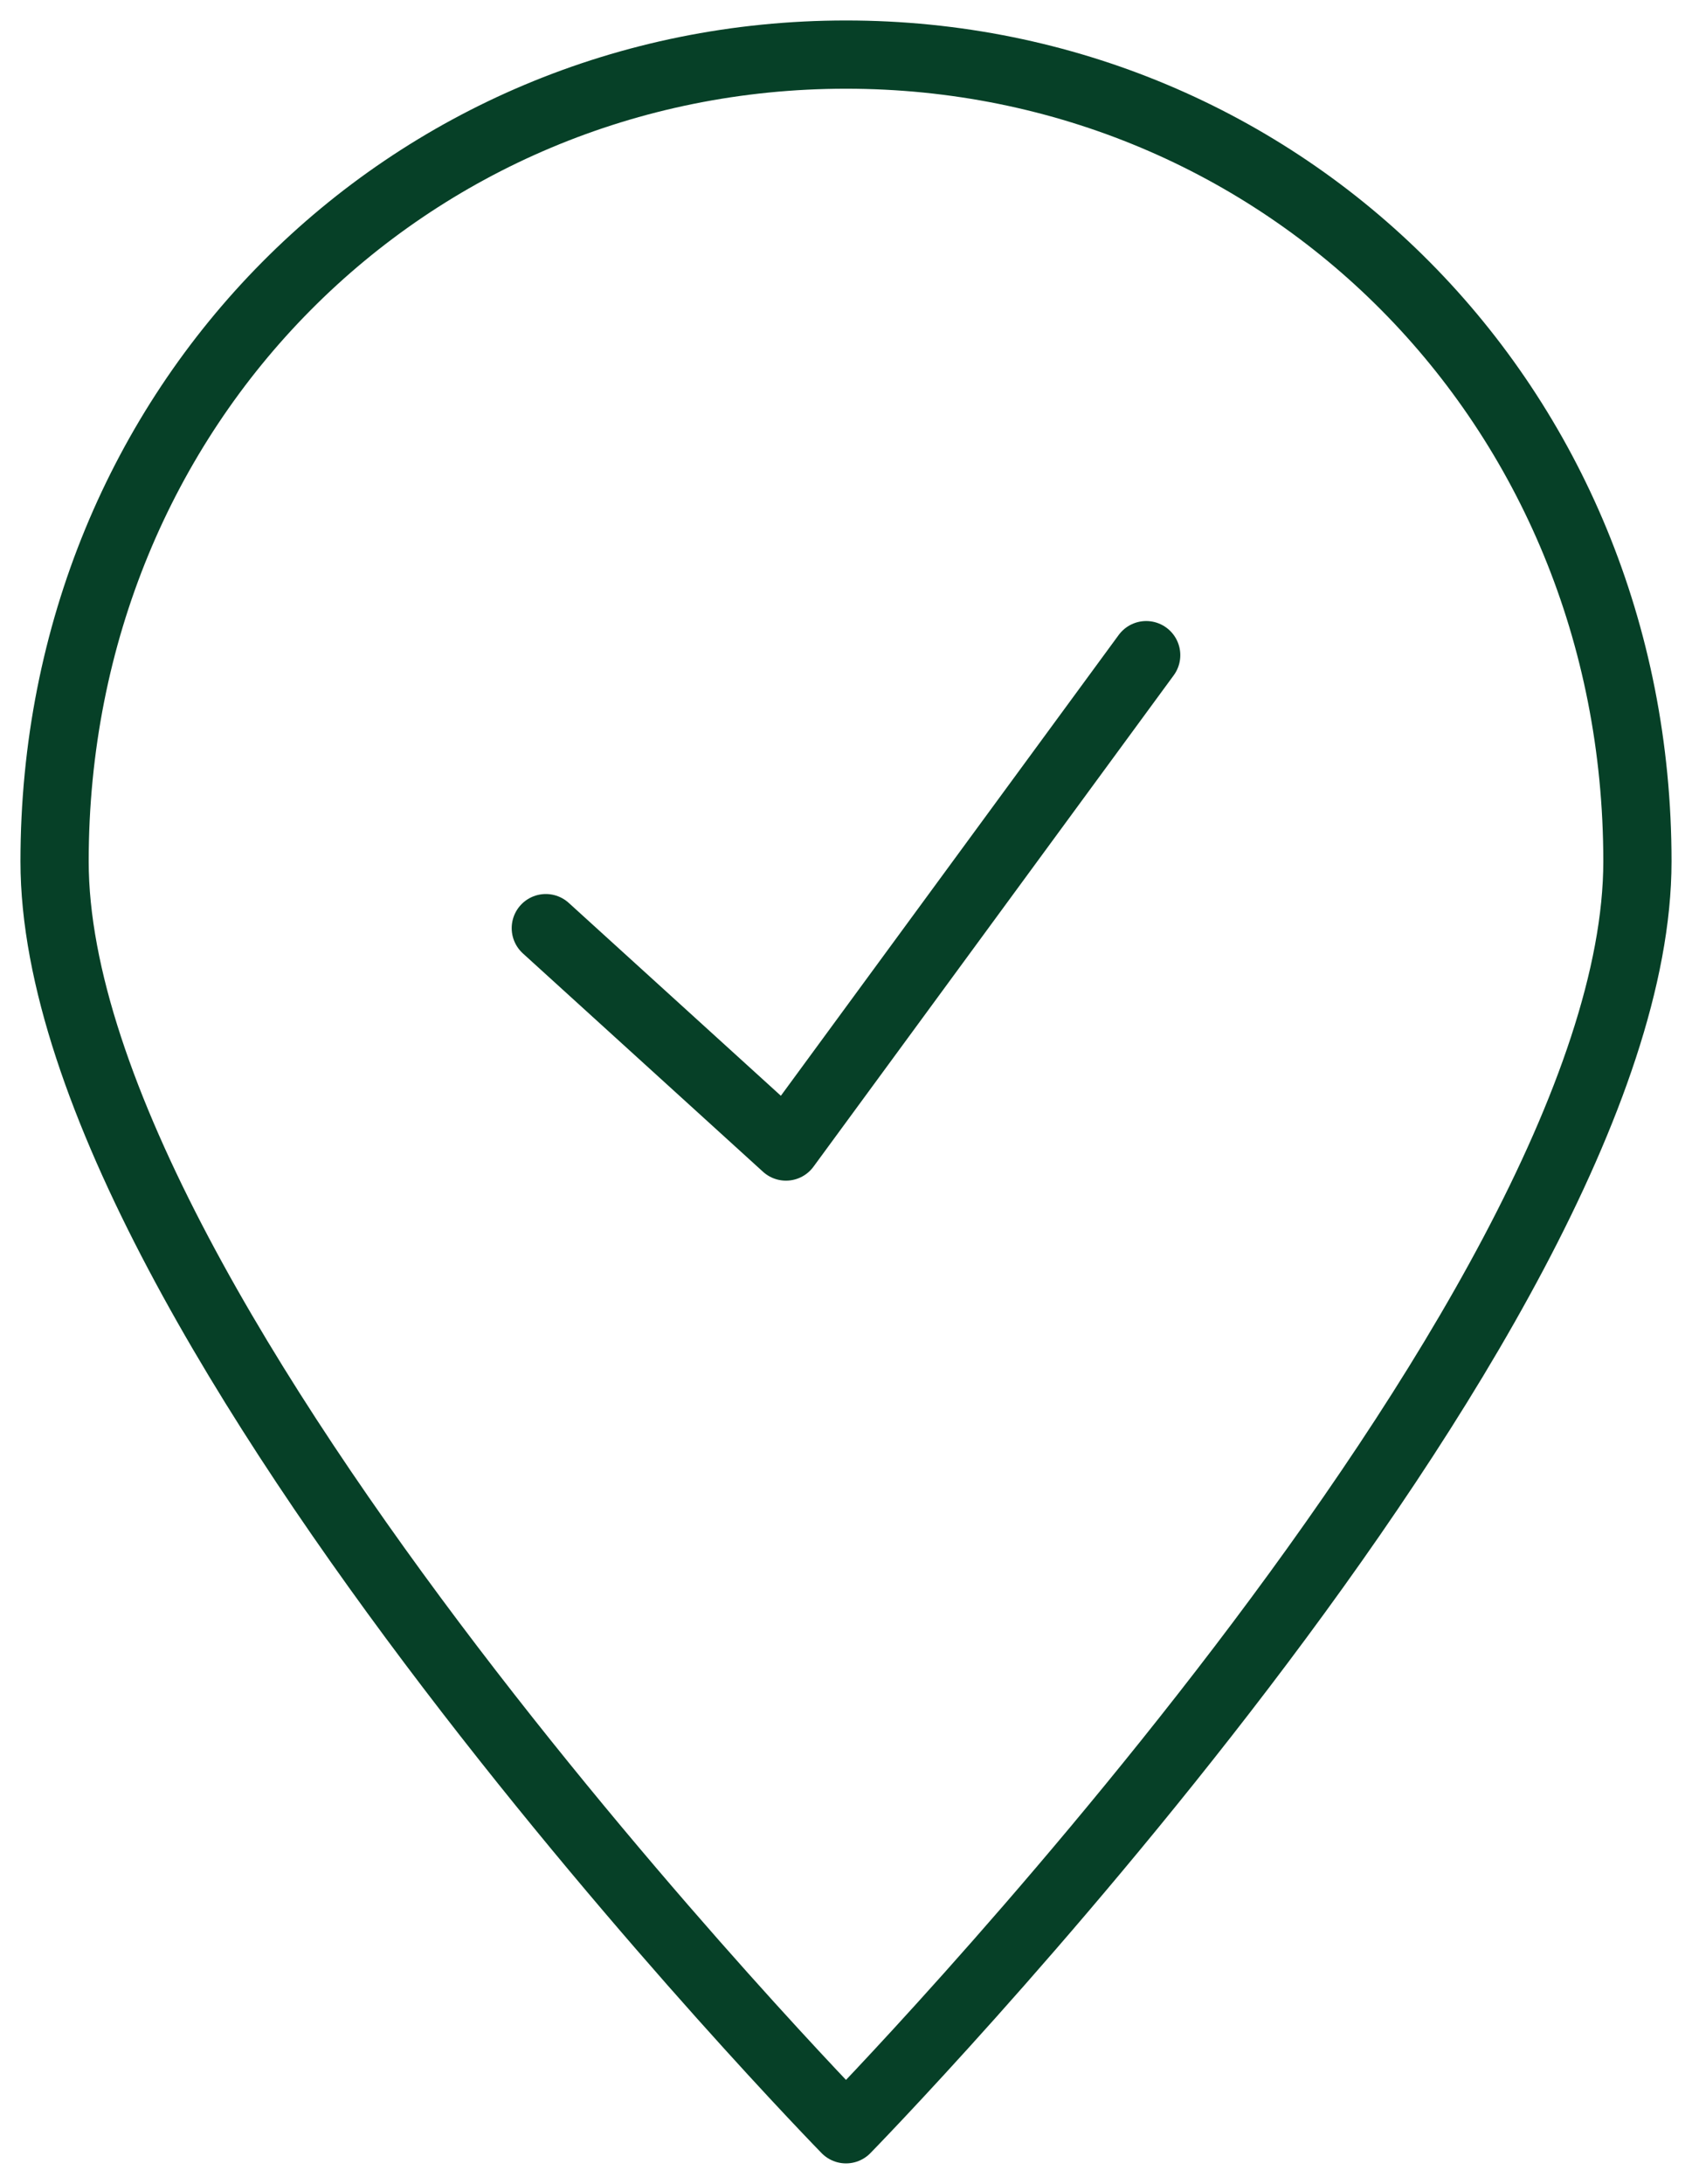
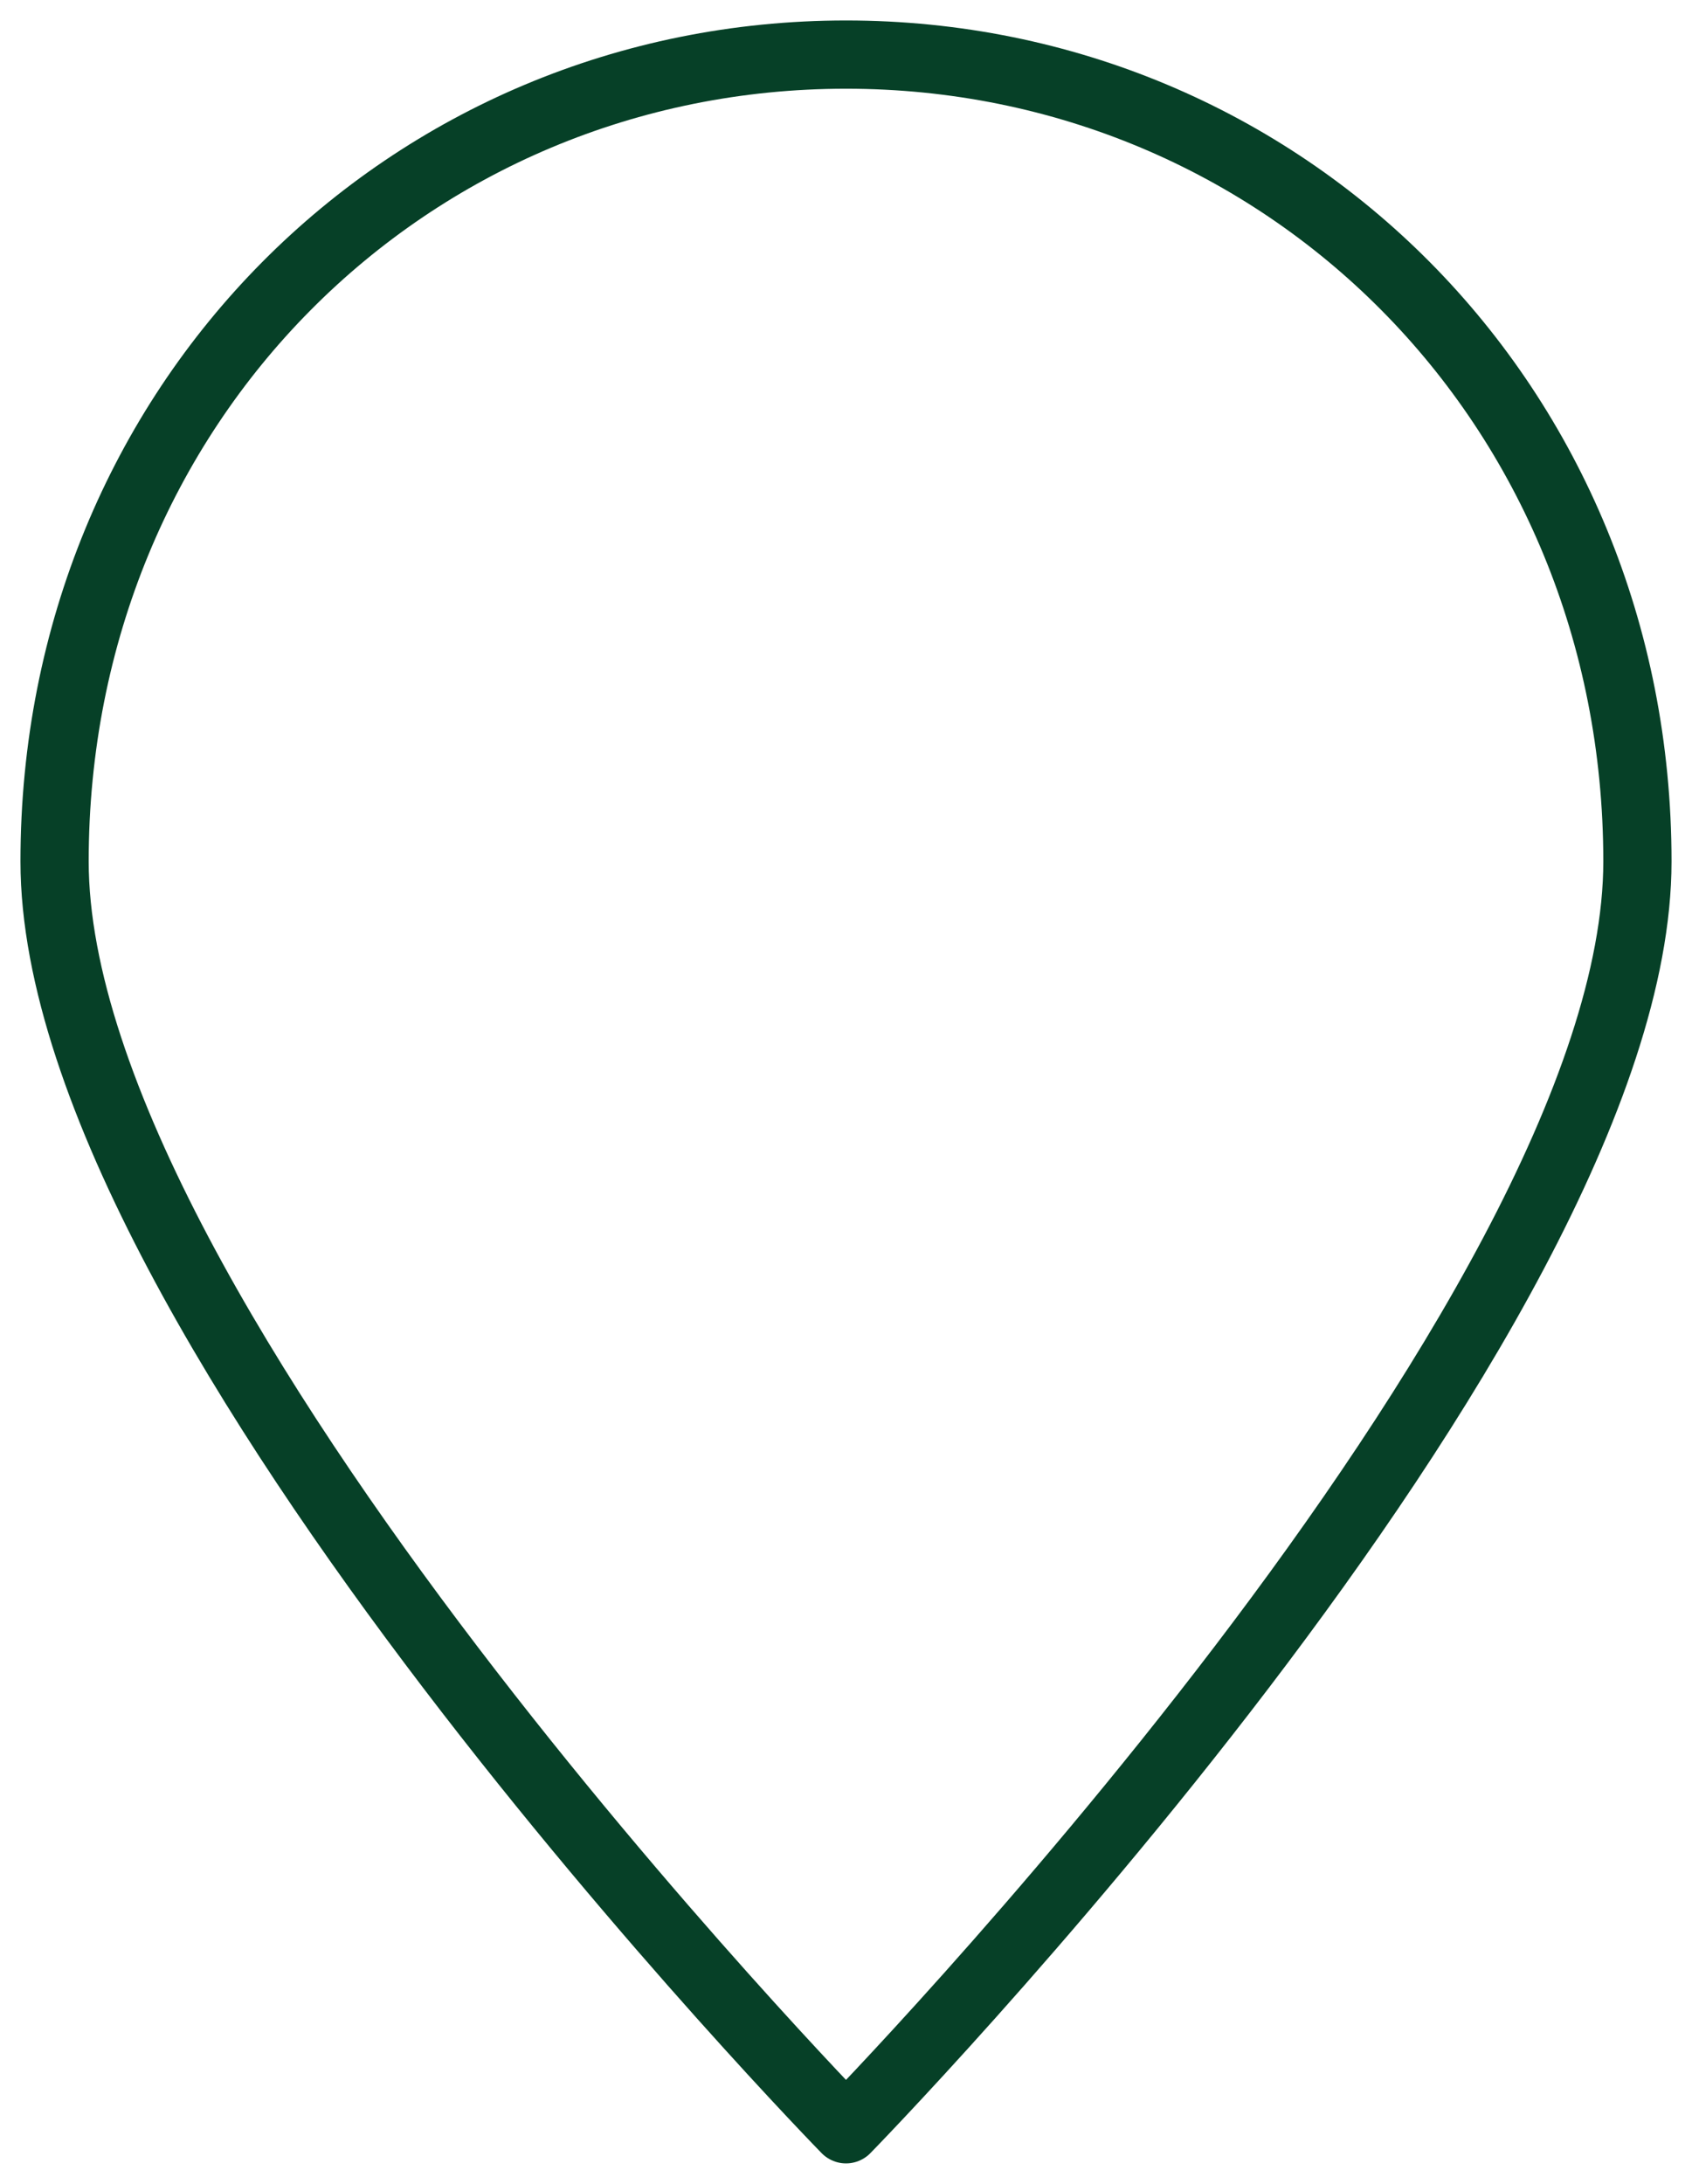
<svg xmlns="http://www.w3.org/2000/svg" width="31" height="40" viewBox="0 0 31 40" fill="none">
  <path d="M30 15.778C30 24.172 15.5 39 15.5 39C15.5 39 1 24.172 1 15.778C1 7.383 7.492 1 15.5 1C23.508 1 30 7.383 30 15.778Z" stroke="#064027" stroke-width="1.25" stroke-linecap="round" stroke-linejoin="round" />
-   <path d="M10 17L14.4 21L21 12" stroke="#064027" stroke-width="1.25" stroke-linecap="round" stroke-linejoin="round" />
</svg>